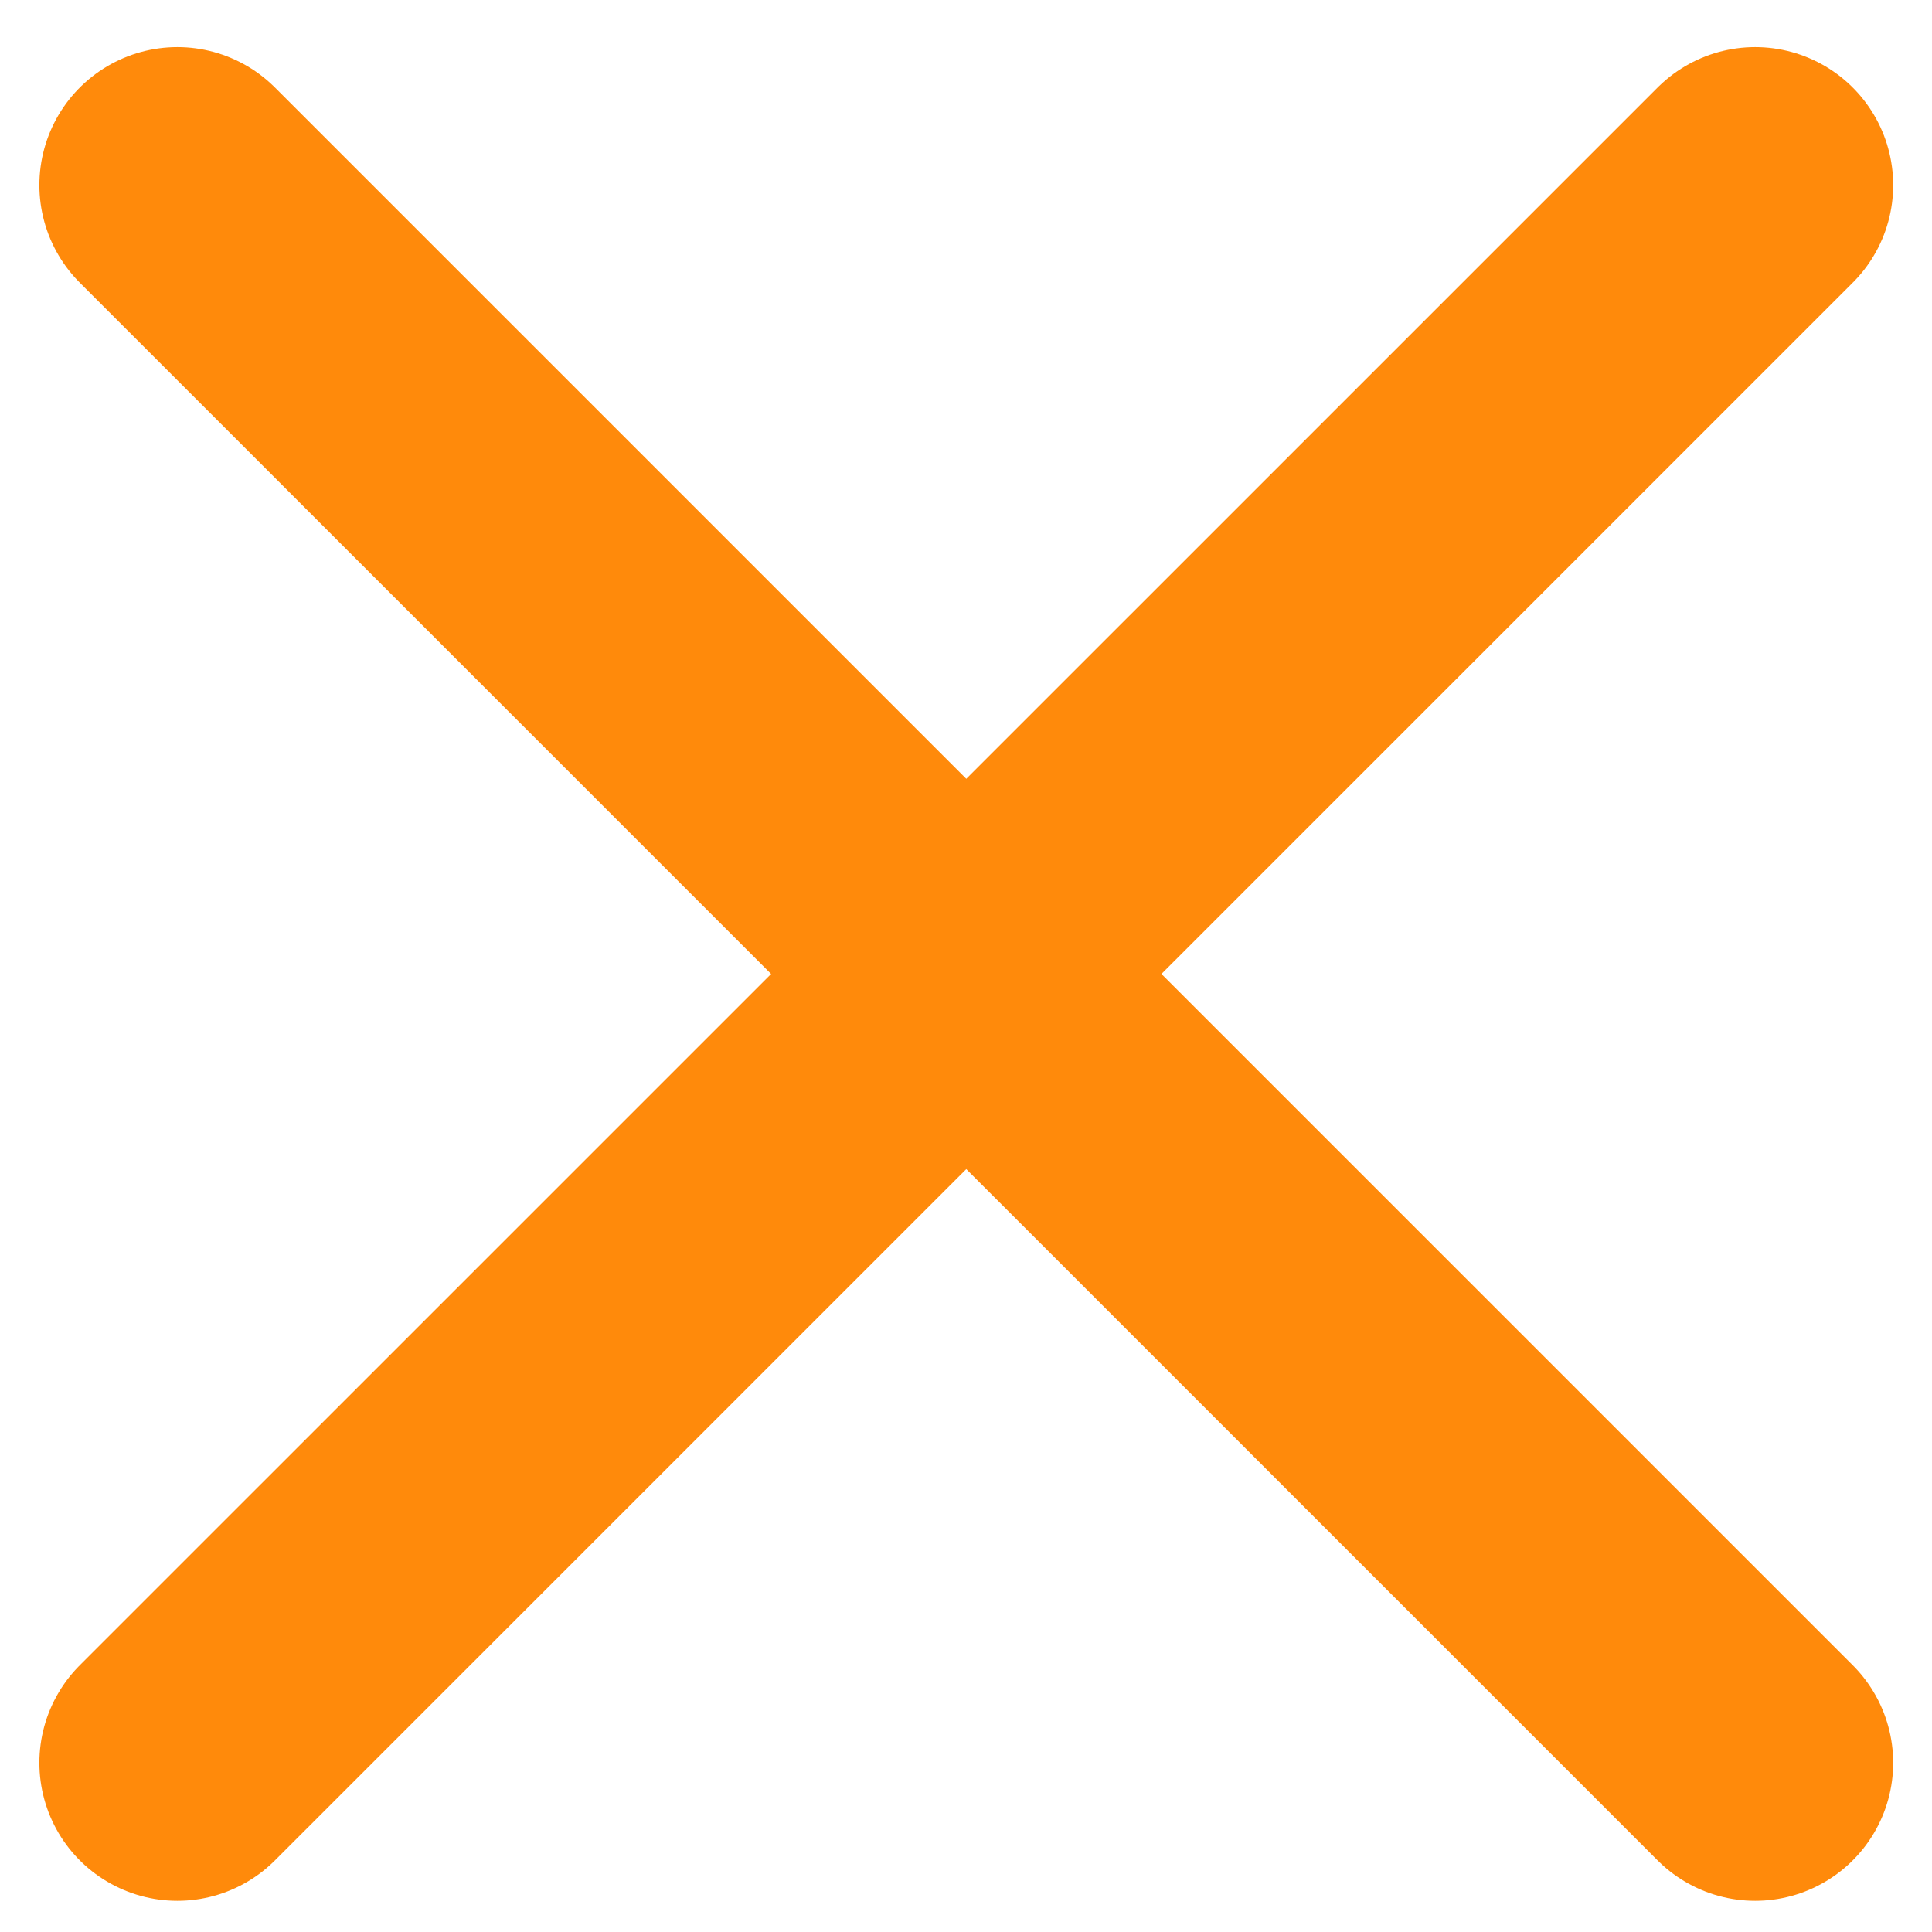
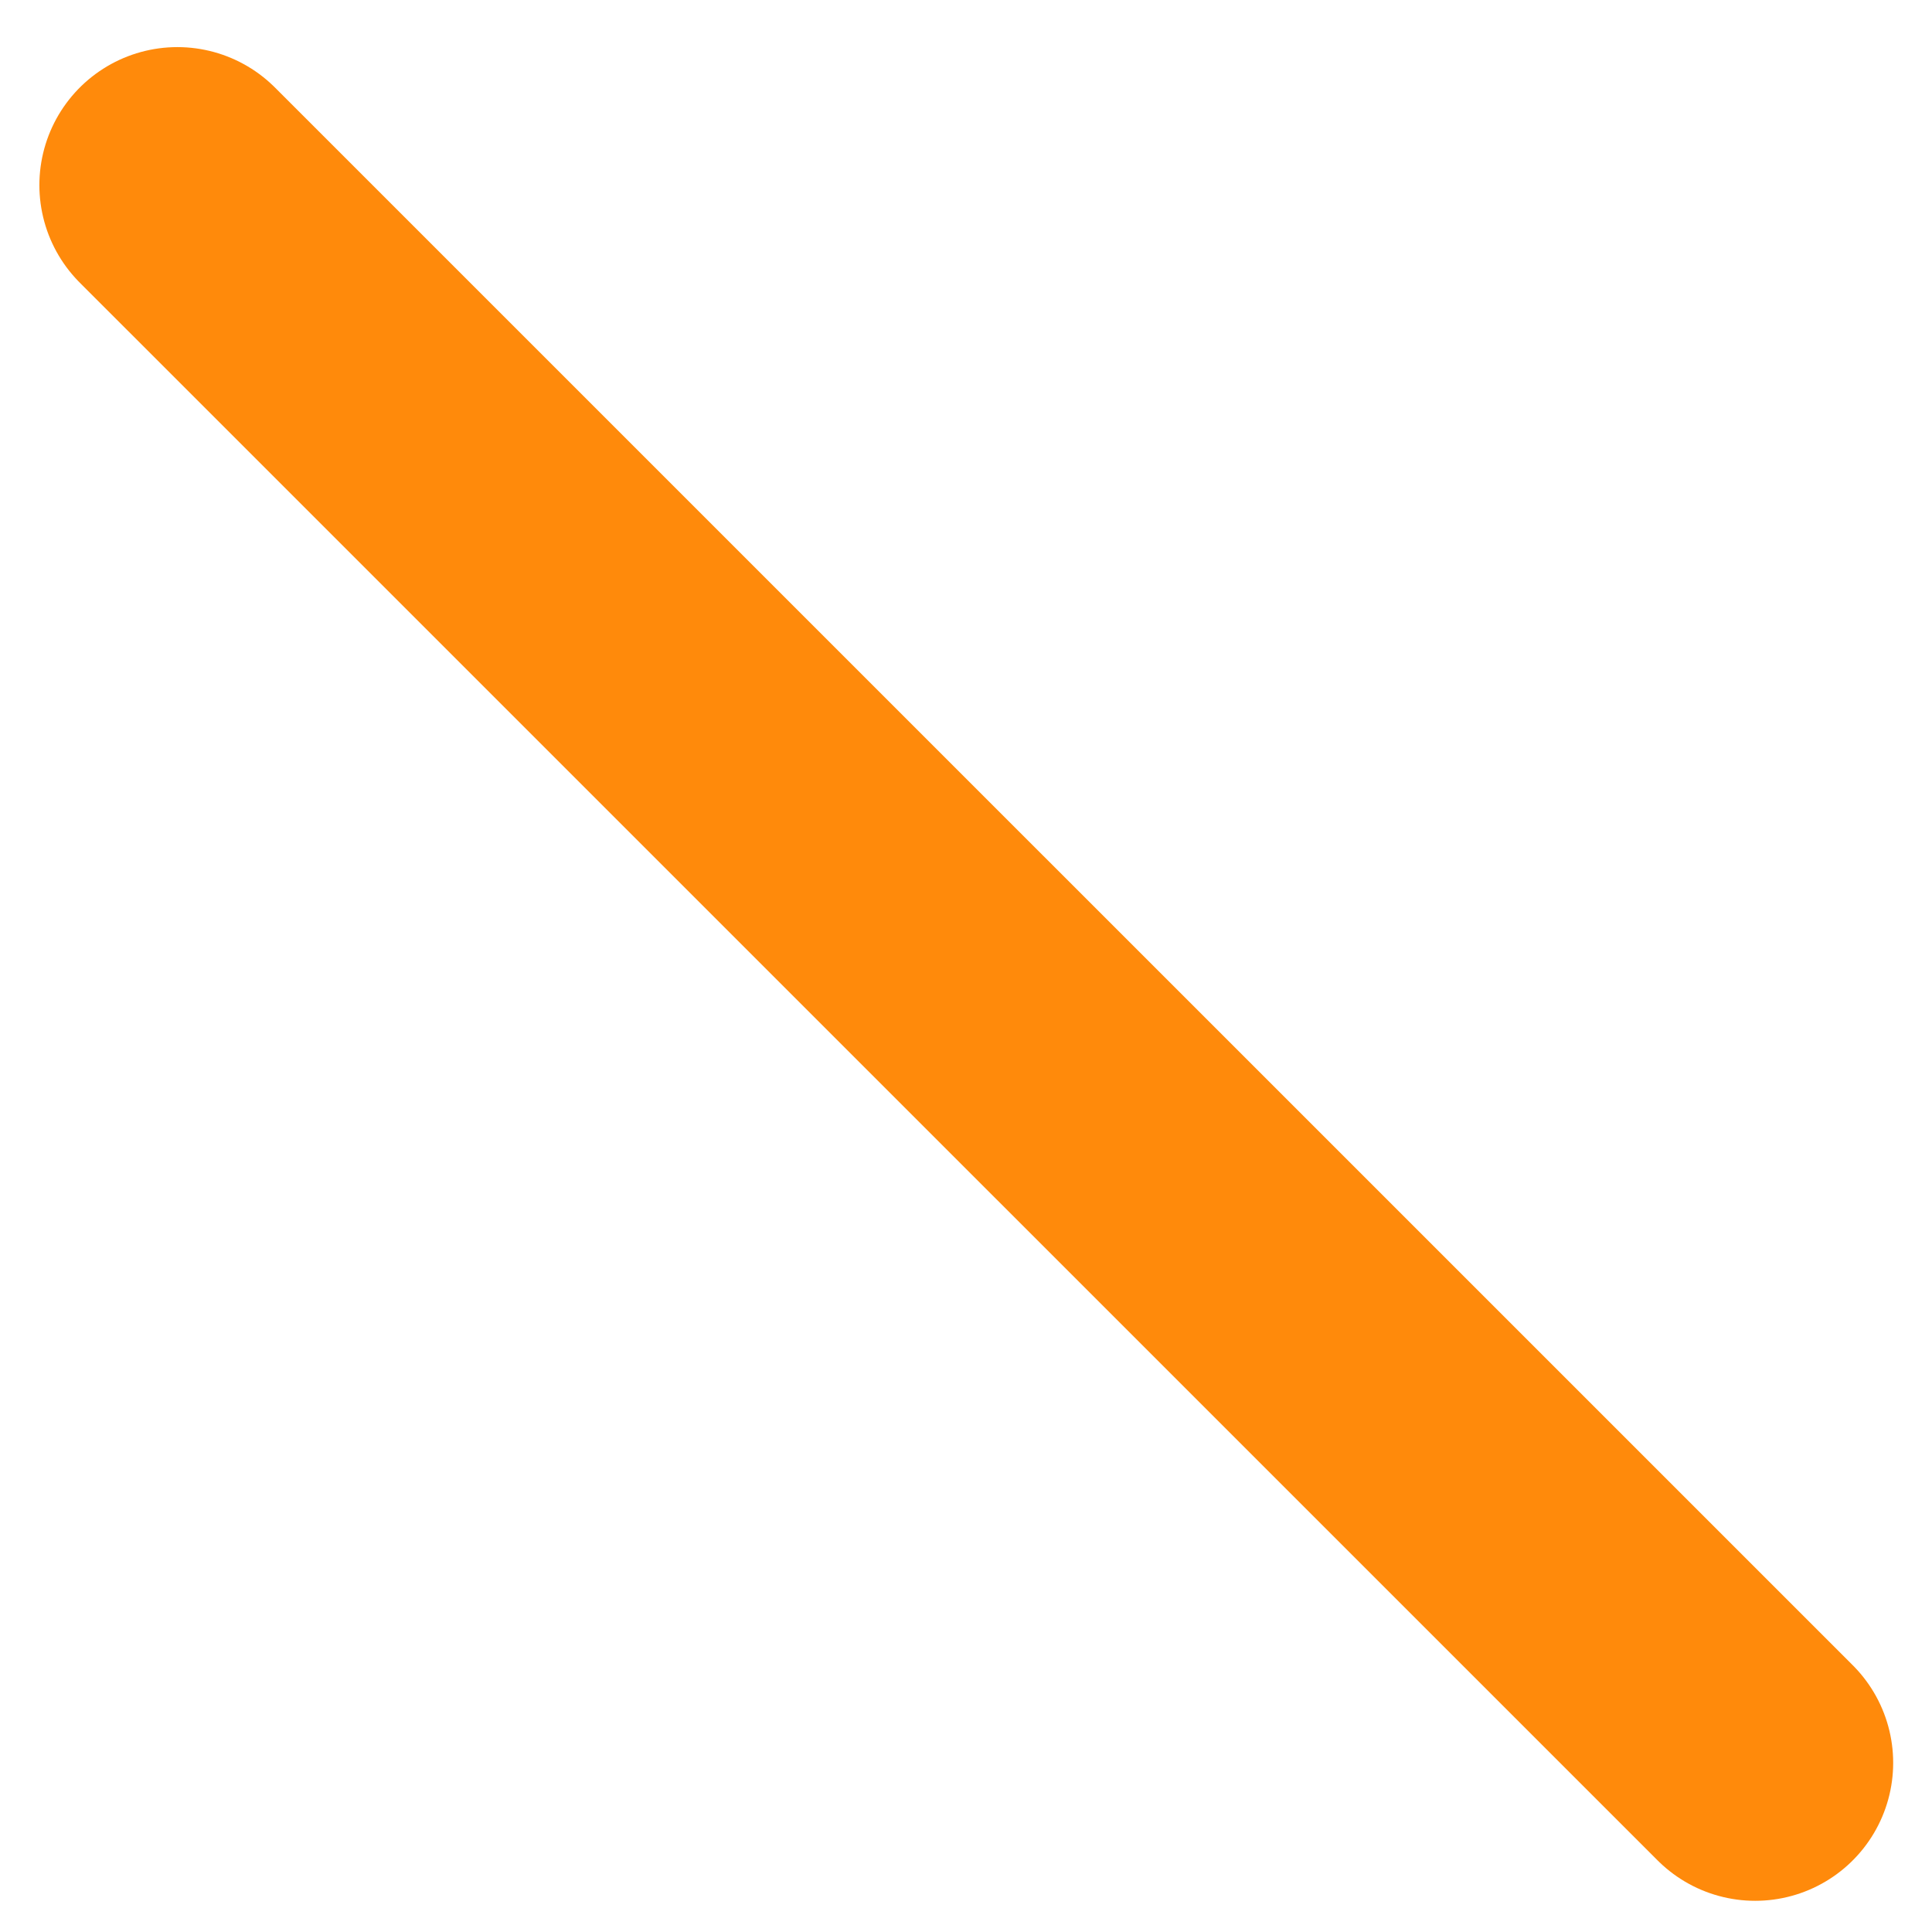
<svg xmlns="http://www.w3.org/2000/svg" width="21" height="21" viewBox="0 0 21 21" fill="none">
  <path d="M1.928 2.012L19.078 19.161" stroke="#FF8A0B" stroke-width="3" stroke-linecap="round" />
-   <path d="M19.078 2.012L1.928 19.161" stroke="#FF8A0B" stroke-width="3" stroke-linecap="round" />
</svg>